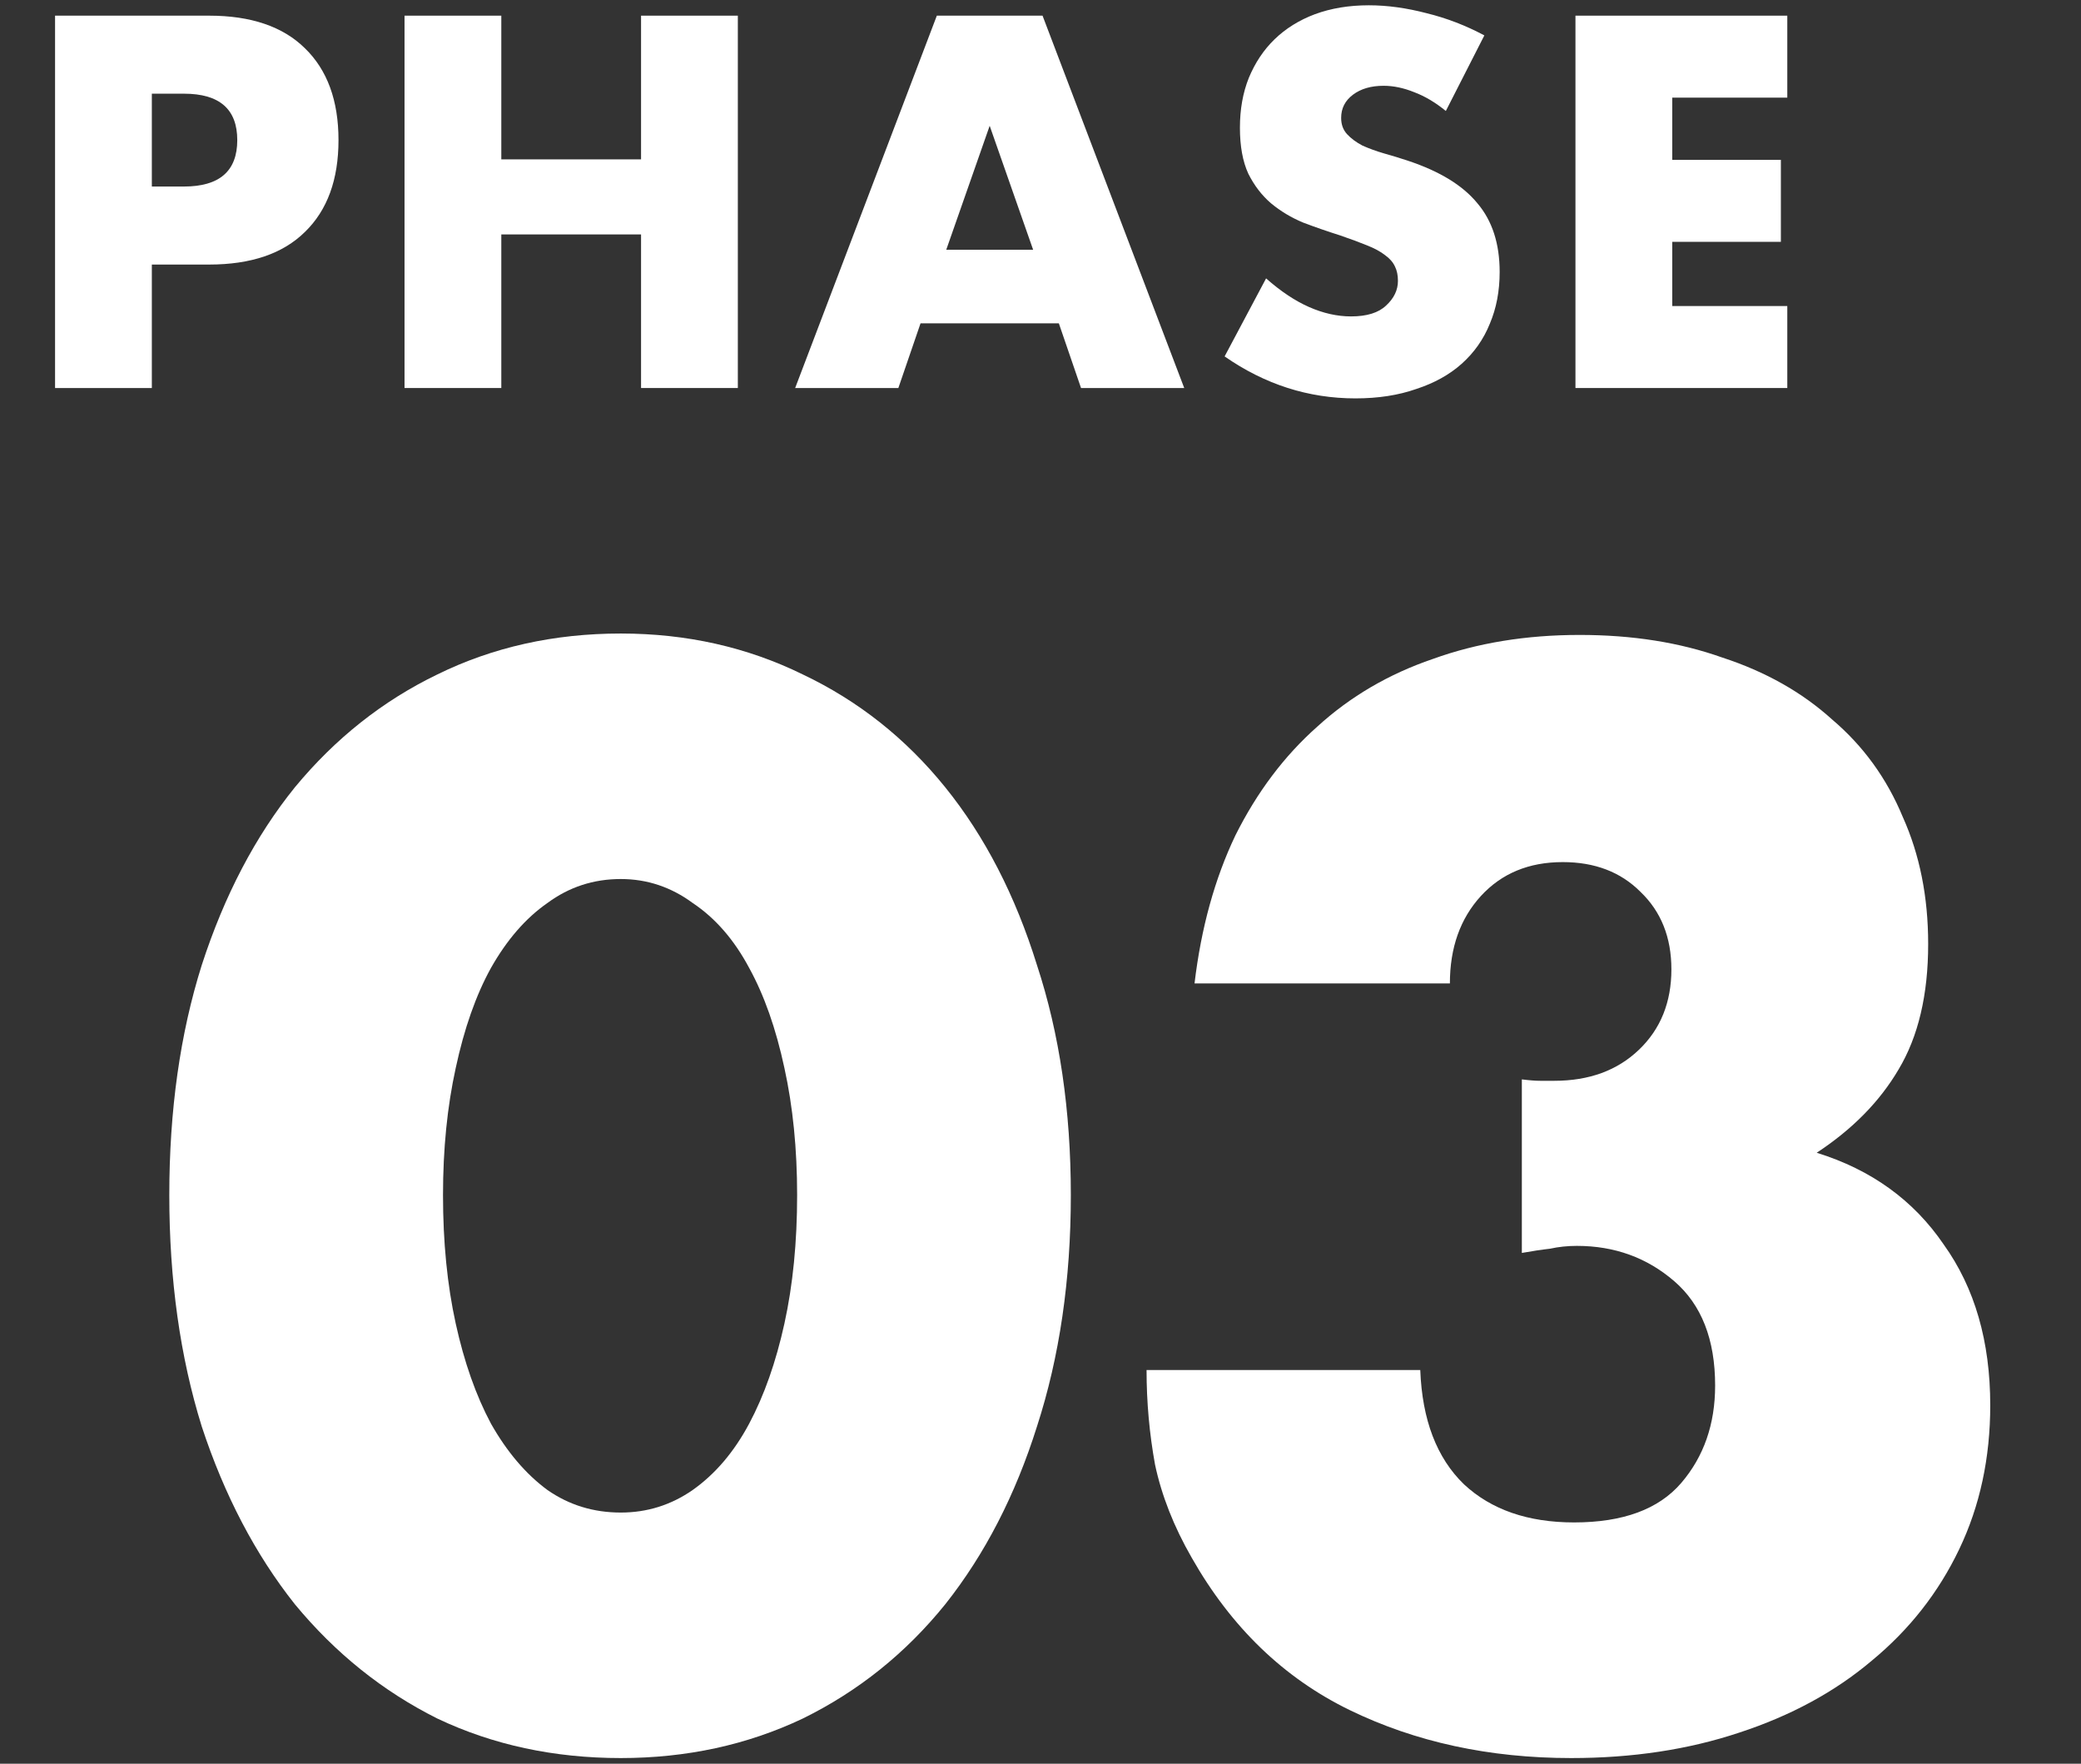
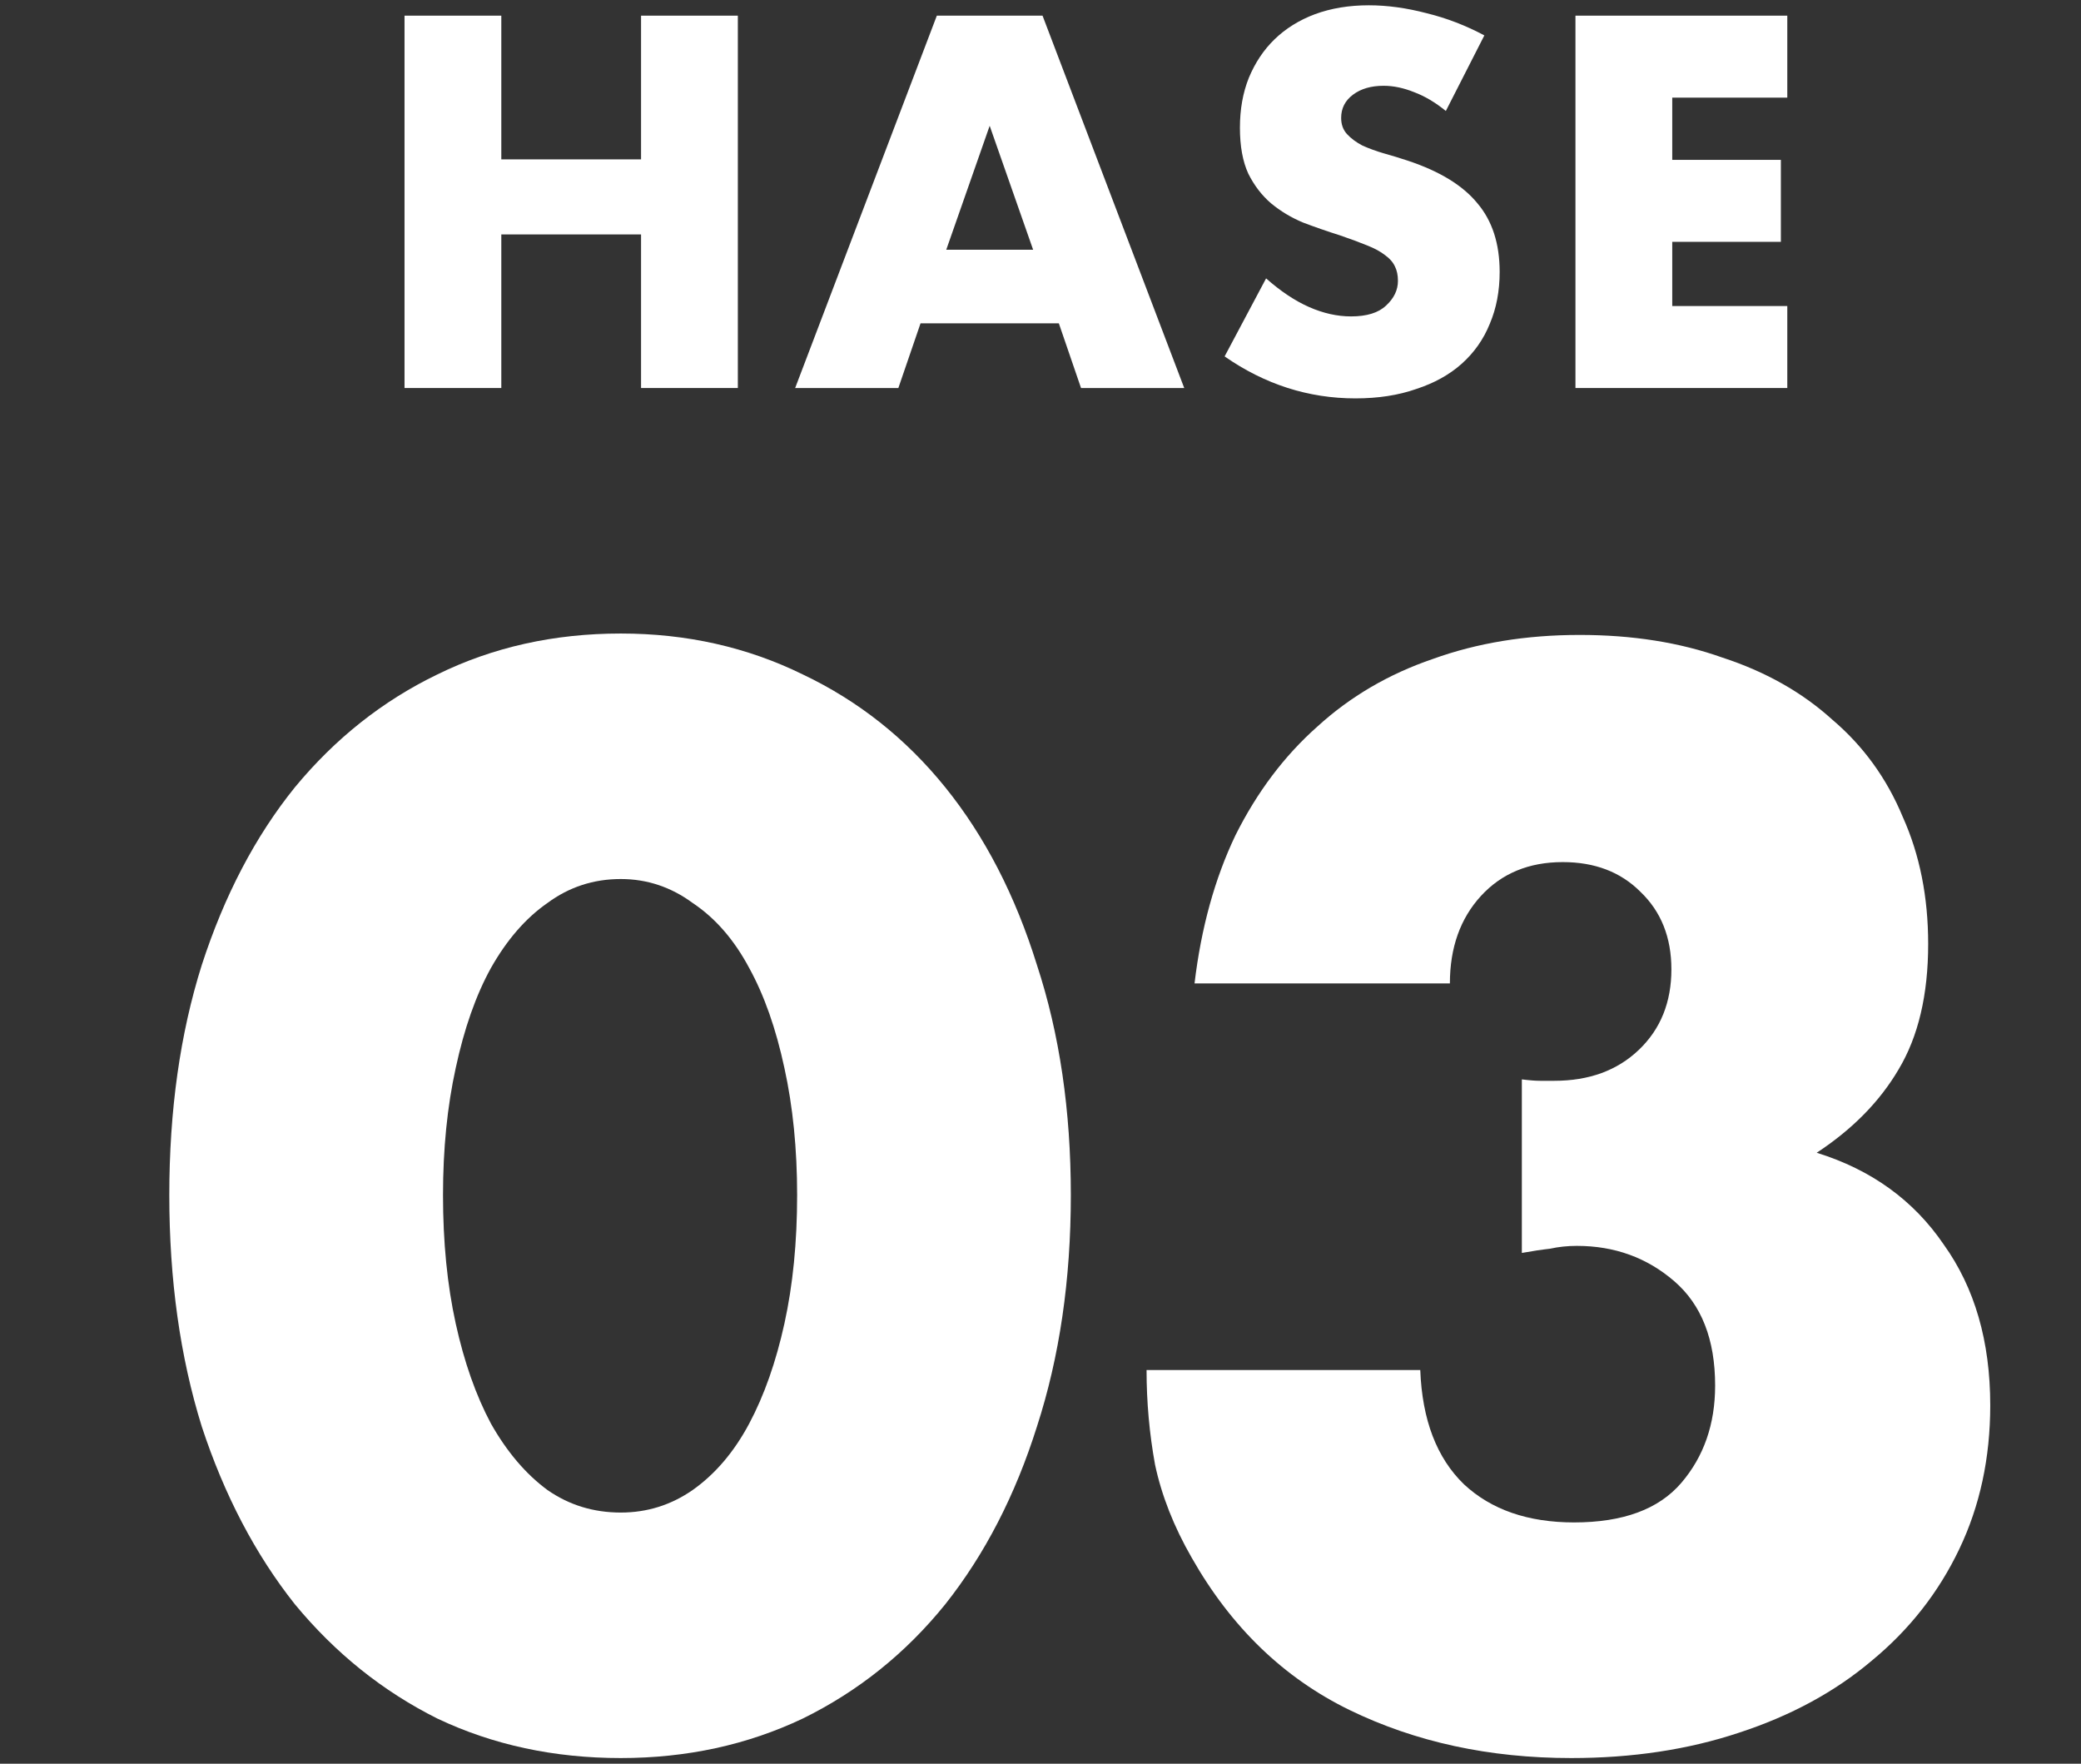
<svg xmlns="http://www.w3.org/2000/svg" width="59" height="50" viewBox="0 0 59 50" fill="none">
  <rect x="0" y="0" width="59" height="50" fill="#333333" stroke="none" />
  <path d="M43.147 30.6C43.361 30.627 43.534 30.64 43.667 30.64C43.827 30.64 43.961 30.64 44.067 30.64C45.054 30.64 45.854 30.347 46.467 29.76C47.081 29.173 47.387 28.413 47.387 27.48C47.387 26.573 47.094 25.84 46.507 25.28C45.947 24.72 45.214 24.44 44.307 24.44C43.347 24.44 42.574 24.76 41.987 25.4C41.401 26.04 41.107 26.867 41.107 27.88H33.867C34.054 26.307 34.441 24.907 35.027 23.68C35.641 22.453 36.414 21.427 37.347 20.6C38.281 19.747 39.374 19.107 40.627 18.68C41.881 18.227 43.267 18 44.787 18C46.281 18 47.627 18.213 48.827 18.64C50.054 19.04 51.094 19.627 51.947 20.4C52.827 21.147 53.494 22.067 53.947 23.16C54.427 24.227 54.667 25.427 54.667 26.76C54.667 28.2 54.387 29.387 53.827 30.32C53.294 31.227 52.521 32.013 51.507 32.68C53.054 33.16 54.254 34.027 55.107 35.28C55.987 36.507 56.427 38.027 56.427 39.84C56.427 41.333 56.134 42.693 55.547 43.92C54.961 45.147 54.134 46.2 53.067 47.08C52.027 47.96 50.774 48.64 49.307 49.12C47.867 49.6 46.281 49.84 44.547 49.84C42.227 49.84 40.134 49.387 38.267 48.48C36.401 47.573 34.907 46.133 33.787 44.16C33.281 43.28 32.934 42.4 32.747 41.52C32.587 40.64 32.507 39.747 32.507 38.84H40.267C40.321 40.253 40.734 41.333 41.507 42.08C42.281 42.8 43.321 43.16 44.627 43.16C46.014 43.16 47.027 42.787 47.667 42.04C48.307 41.293 48.627 40.373 48.627 39.28C48.627 37.973 48.241 36.987 47.467 36.32C46.694 35.653 45.774 35.32 44.707 35.32C44.441 35.32 44.187 35.347 43.947 35.4C43.707 35.427 43.441 35.467 43.147 35.52V30.6Z" fill="white" />
  <path d="M12.56 33.88C12.56 35.213 12.68 36.427 12.92 37.52C13.16 38.613 13.493 39.56 13.92 40.36C14.373 41.16 14.906 41.787 15.52 42.24C16.133 42.667 16.826 42.88 17.6 42.88C18.346 42.88 19.026 42.667 19.64 42.24C20.28 41.787 20.813 41.16 21.24 40.36C21.666 39.56 22 38.613 22.24 37.52C22.48 36.427 22.6 35.213 22.6 33.88C22.6 32.573 22.48 31.373 22.24 30.28C22 29.16 21.666 28.213 21.24 27.44C20.813 26.64 20.28 26.027 19.64 25.6C19.026 25.147 18.346 24.92 17.6 24.92C16.826 24.92 16.133 25.147 15.52 25.6C14.906 26.027 14.373 26.64 13.92 27.44C13.493 28.213 13.16 29.16 12.92 30.28C12.68 31.373 12.56 32.573 12.56 33.88ZM4.8 33.88C4.8 31.48 5.106 29.307 5.72 27.36C6.36 25.387 7.24 23.707 8.36 22.32C9.506 20.933 10.853 19.867 12.4 19.12C13.973 18.347 15.707 17.96 17.6 17.96C19.466 17.96 21.186 18.347 22.76 19.12C24.333 19.867 25.68 20.933 26.8 22.32C27.92 23.707 28.787 25.387 29.4 27.36C30.04 29.307 30.36 31.48 30.36 33.88C30.36 36.28 30.04 38.467 29.4 40.44C28.787 42.387 27.92 44.067 26.8 45.48C25.68 46.867 24.333 47.947 22.76 48.72C21.186 49.467 19.466 49.84 17.6 49.84C15.707 49.84 13.973 49.467 12.4 48.72C10.853 47.947 9.506 46.867 8.36 45.48C7.24 44.067 6.36 42.387 5.72 40.44C5.106 38.467 4.8 36.28 4.8 33.88Z" fill="white" />
  <path d="M50.673 2.768H47.411V4.532H50.491V6.856H47.411V8.676H50.673V11H44.667V0.444H50.673V2.768Z" fill="white" />
  <path d="M40.992 3.146C40.694 2.903 40.395 2.726 40.096 2.614C39.797 2.493 39.508 2.432 39.228 2.432C38.873 2.432 38.584 2.516 38.36 2.684C38.136 2.852 38.024 3.071 38.024 3.342C38.024 3.529 38.08 3.683 38.192 3.804C38.304 3.925 38.449 4.033 38.626 4.126C38.813 4.21 39.018 4.285 39.242 4.35C39.475 4.415 39.704 4.485 39.928 4.56C40.824 4.859 41.477 5.26 41.888 5.764C42.308 6.259 42.518 6.907 42.518 7.71C42.518 8.251 42.425 8.741 42.238 9.18C42.061 9.619 41.795 9.997 41.44 10.314C41.095 10.622 40.666 10.86 40.152 11.028C39.648 11.205 39.074 11.294 38.43 11.294C37.096 11.294 35.859 10.897 34.72 10.104L35.896 7.892C36.307 8.256 36.713 8.527 37.114 8.704C37.516 8.881 37.912 8.97 38.304 8.97C38.752 8.97 39.084 8.867 39.298 8.662C39.522 8.457 39.634 8.223 39.634 7.962C39.634 7.803 39.606 7.668 39.55 7.556C39.494 7.435 39.401 7.327 39.27 7.234C39.139 7.131 38.967 7.038 38.752 6.954C38.547 6.87 38.295 6.777 37.996 6.674C37.642 6.562 37.291 6.441 36.946 6.31C36.61 6.17 36.307 5.988 36.036 5.764C35.775 5.54 35.56 5.26 35.392 4.924C35.233 4.579 35.154 4.145 35.154 3.622C35.154 3.099 35.238 2.628 35.406 2.208C35.584 1.779 35.826 1.415 36.134 1.116C36.452 0.808 36.834 0.57 37.282 0.402C37.739 0.234 38.248 0.15 38.808 0.15C39.331 0.15 39.877 0.225 40.446 0.374C41.016 0.514 41.562 0.724 42.084 1.004L40.992 3.146Z" fill="white" />
  <path d="M29.291 7.08L28.059 3.566L26.828 7.08H29.291ZM30.02 9.166H26.099L25.47 11H22.544L26.561 0.444H29.558L33.575 11H30.649L30.02 9.166Z" fill="white" />
  <path d="M14.213 4.518H18.175V0.444H20.919V11H18.175V6.646H14.213V11H11.469V0.444H14.213V4.518Z" fill="white" />
-   <path d="M4.305 5.288H5.215C6.223 5.288 6.727 4.849 6.727 3.972C6.727 3.095 6.223 2.656 5.215 2.656H4.305V5.288ZM4.305 11H1.561V0.444H5.929C7.114 0.444 8.02 0.752 8.645 1.368C9.28 1.984 9.597 2.852 9.597 3.972C9.597 5.092 9.28 5.96 8.645 6.576C8.02 7.192 7.114 7.5 5.929 7.5H4.305V11Z" fill="white" />
</svg>